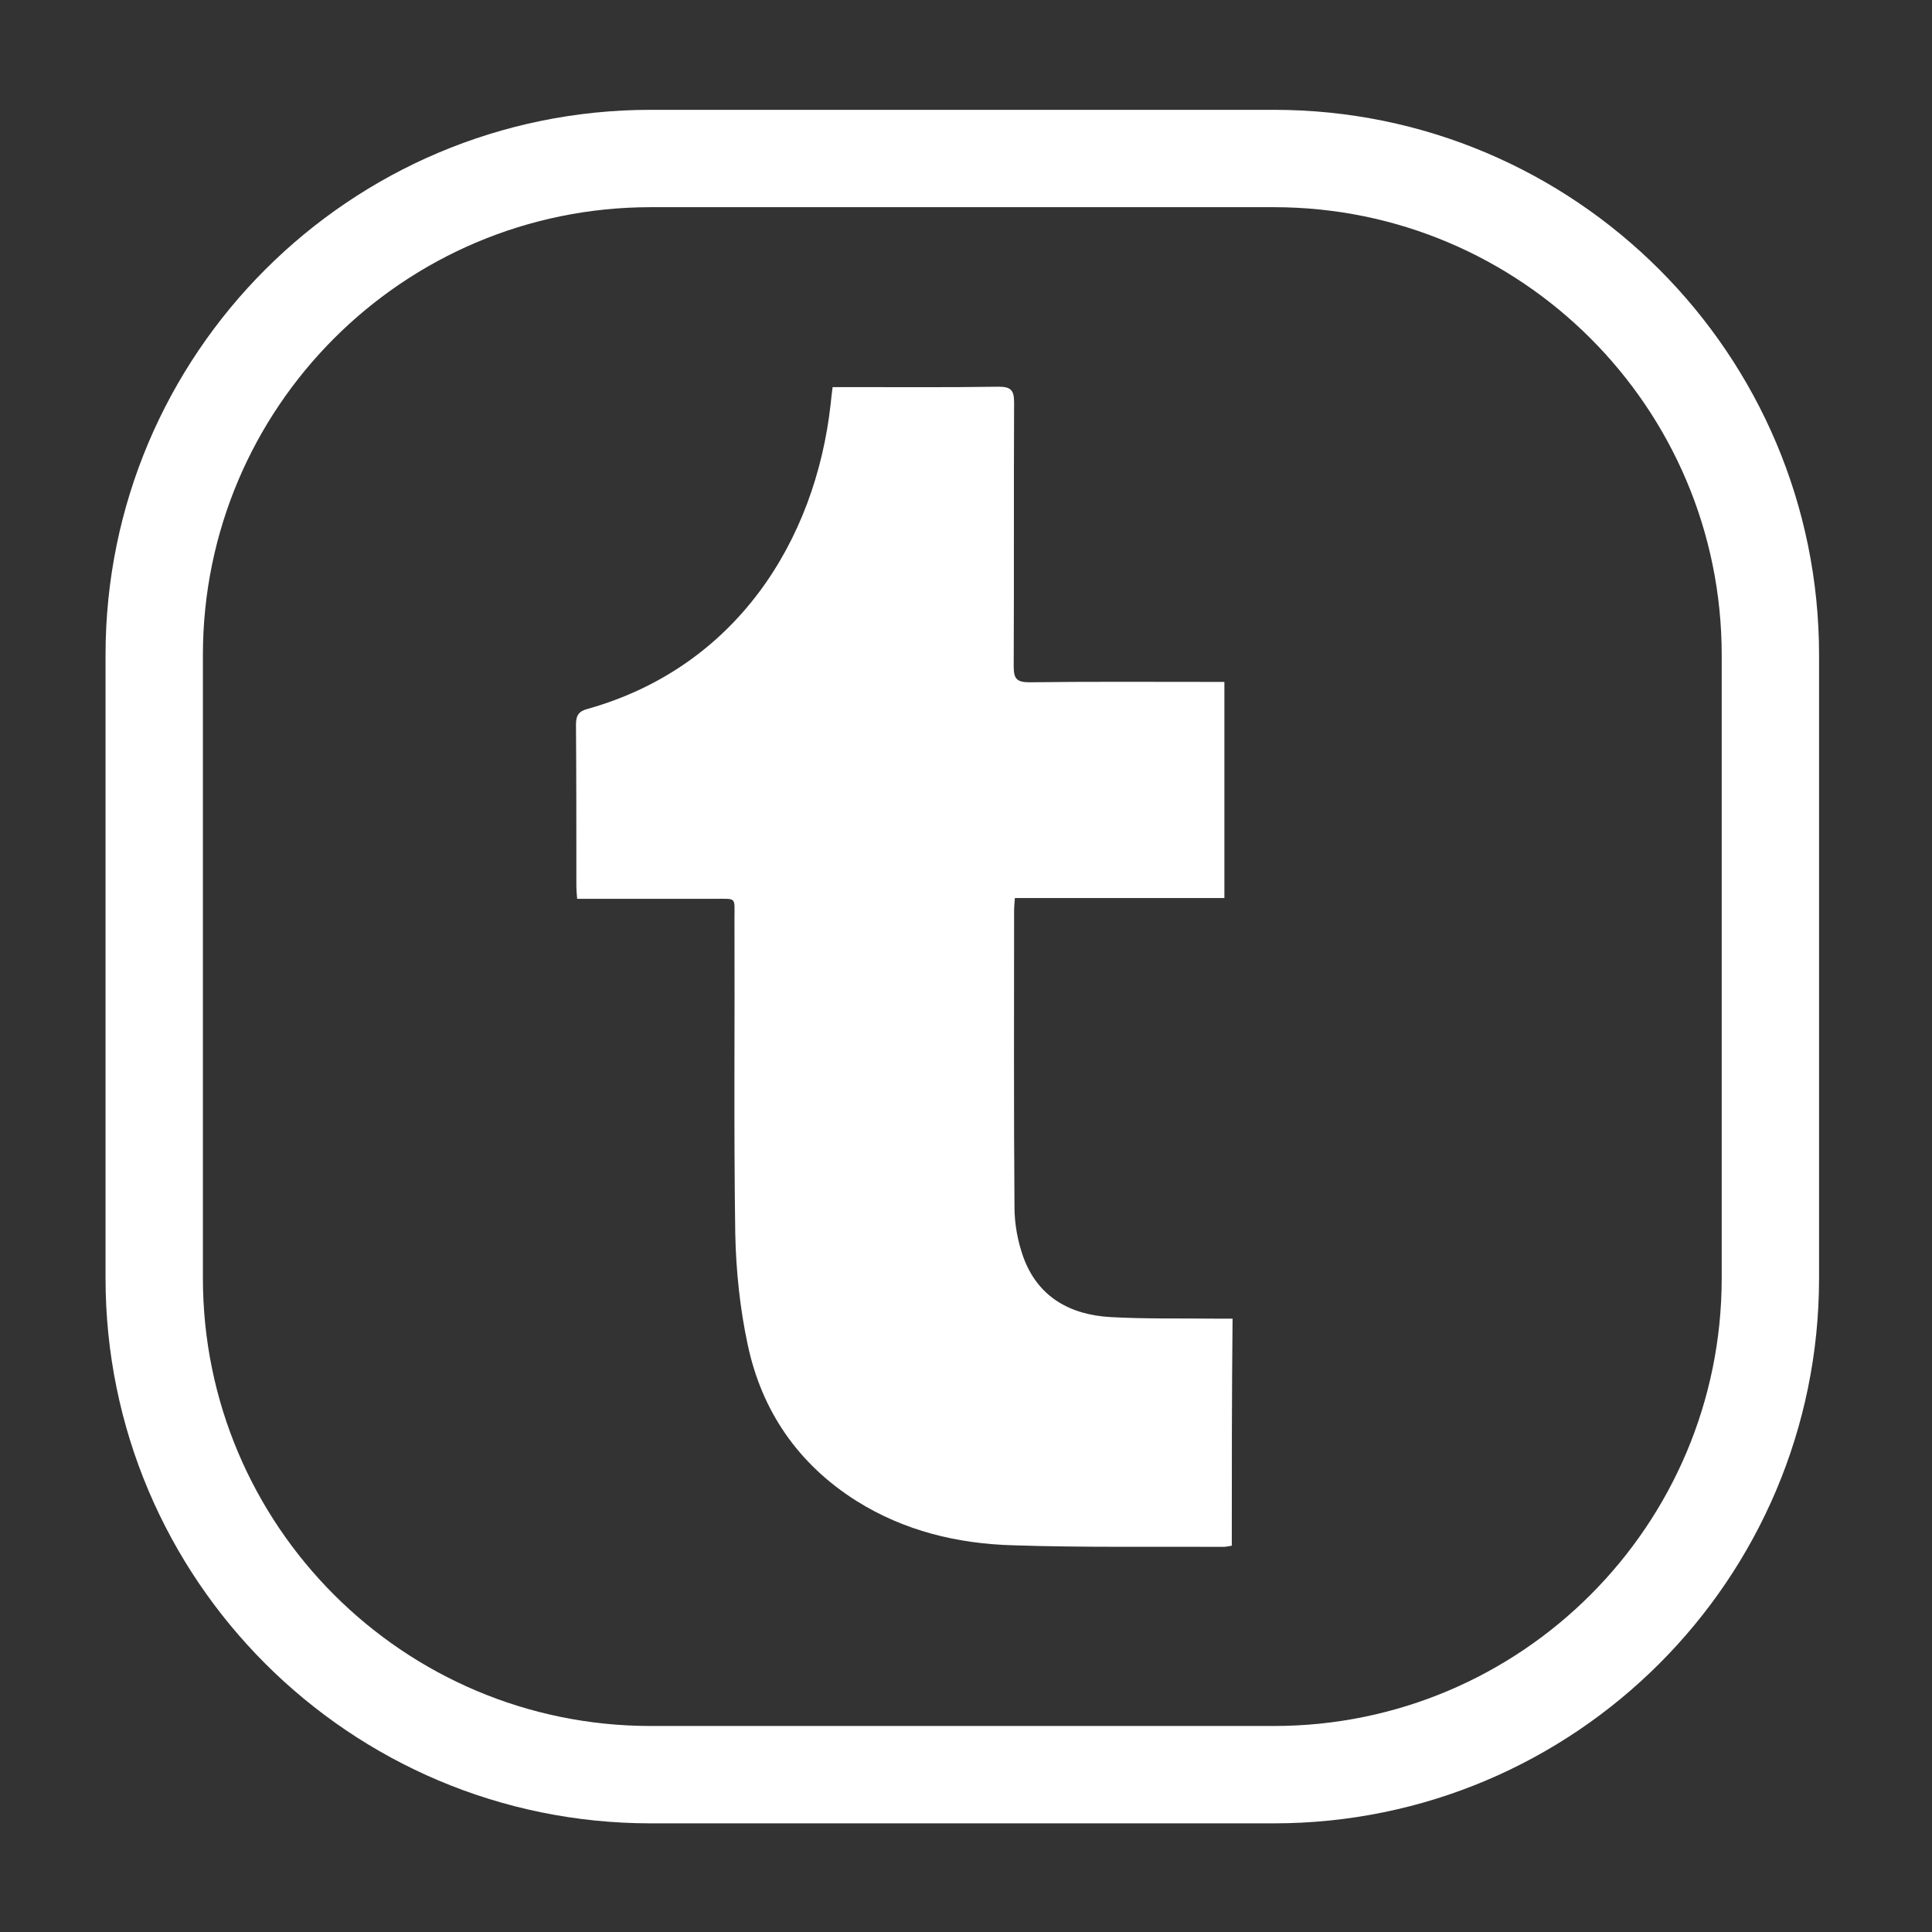
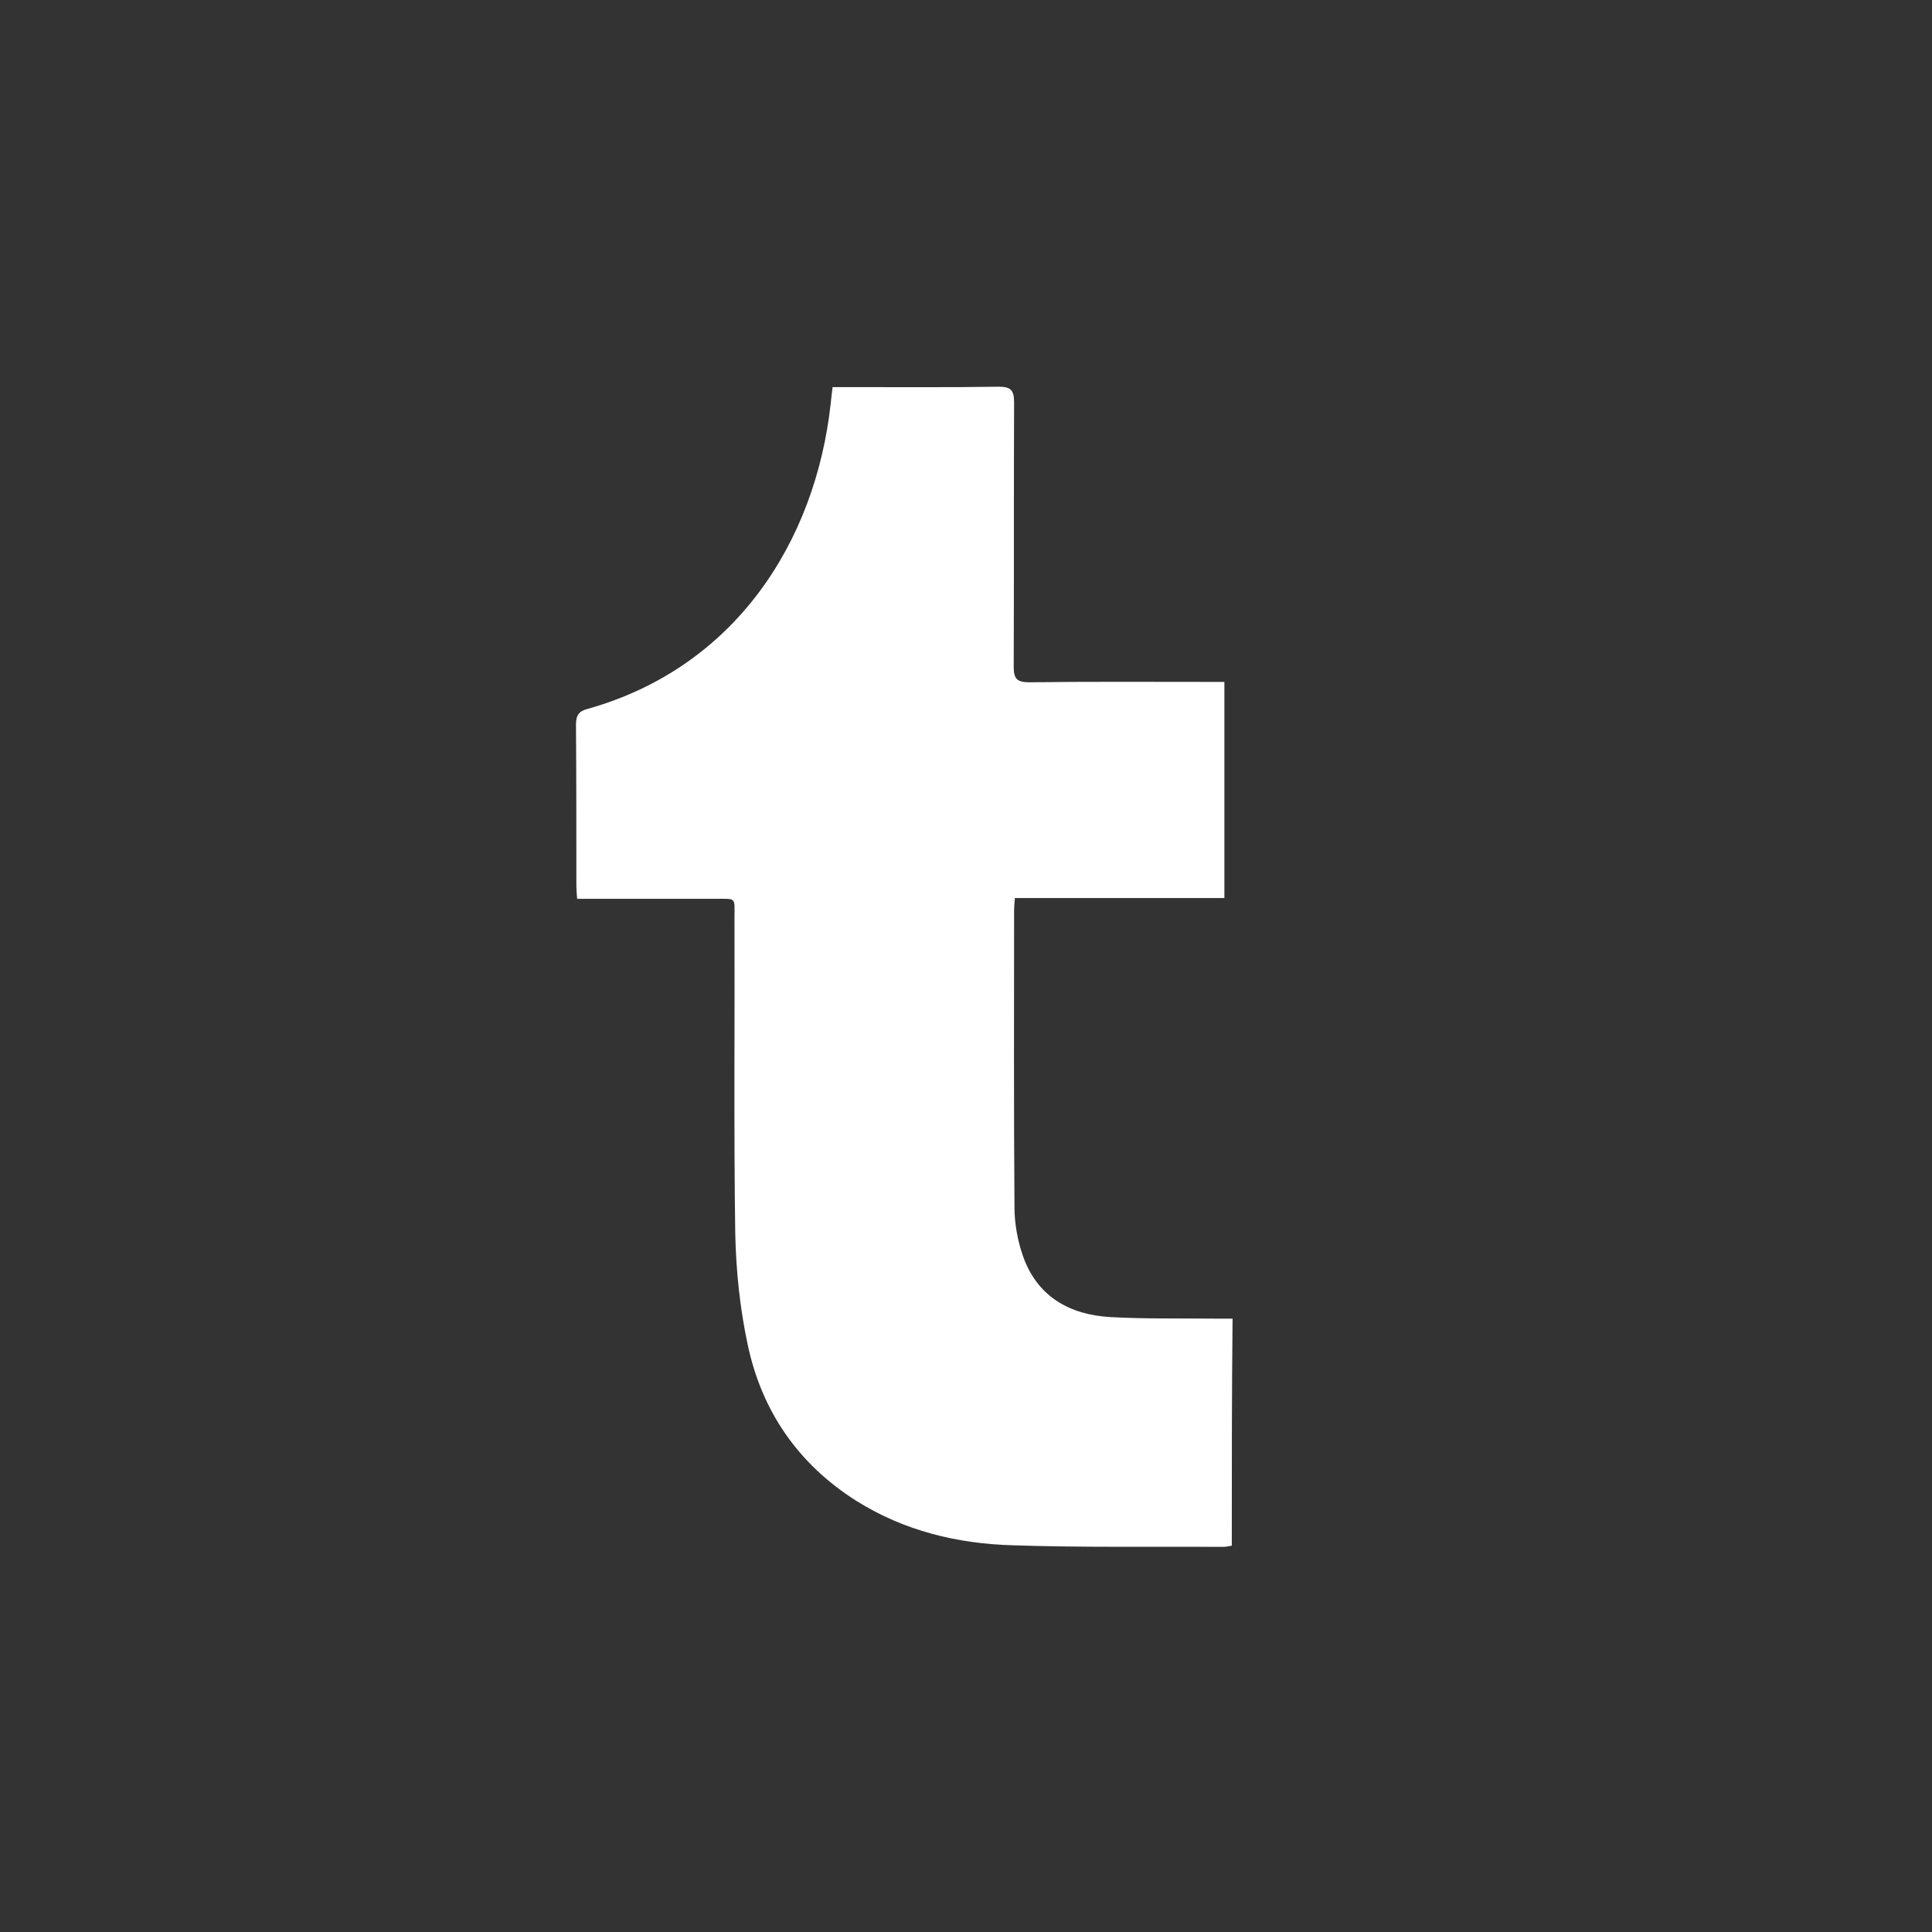
<svg xmlns="http://www.w3.org/2000/svg" fill="#fff" version="1.1" id="Ebene_1" x="0px" y="0px" viewBox="0 0 496.1 496.1" style="enable-background:new 0 0 496.1 496.1;" xml:space="preserve">
  <rect x="0" y="0" width="496.1" height="496.1" fill="#333333" stroke="none" />
  <g>
    <path d="M316.3,396.9c-0.7,0.1-1.4,0.3-2,0.3c-18.1-0.1-36.2,0.2-54.2-0.4c-14.3-0.4-27.9-3.7-40.2-11.4   c-15-9.5-24.3-23.1-27.9-40.1c-2-9.3-3-19-3.2-28.5c-0.4-27-0.1-54-0.2-81.1c0-5.4,0.6-4.9-5-4.9c-11.7,0-23.4,0-35.4,0   c-0.1-1.2-0.2-2.3-0.2-3.3c0-13.8,0-27.6-0.1-41.4c0-2.4,0.7-3.5,3.1-4.1c37.9-10.7,58.4-43,62.3-78.3c0.1-1.3,0.3-2.6,0.5-4.3   c1.4,0,2.6,0,3.8,0c12.9,0,25.8,0.1,38.7-0.1c3.1,0,4.1,0.7,4.1,4c-0.1,22.6,0,45.2-0.1,67.8c0,3.1,0.7,4.1,4,4.1   c15.3-0.2,30.7-0.1,46-0.1c1.3,0,2.6,0,4.1,0c0,18.6,0,36.9,0,55.5c-17.9,0-35.7,0-53.8,0c-0.1,1.4-0.2,2.3-0.2,3.3   c0,25.4-0.1,50.7,0.1,76.1c0,4.2,0.8,8.6,2.2,12.6c3.7,10.4,12,15,22.4,15.6c8.9,0.5,17.9,0.3,26.8,0.4c1.4,0,2.9,0,4.6,0   C316.3,358.1,316.3,377.4,316.3,396.9L316.3,396.9z" />
-     <path d="M467.1,328.2v-160c0-77.3-62.7-140-140-140h-160c-77.3,0-140,62.7-140,140v160c0,77.3,62.7,140,140,140h160   C404.4,468.2,467.1,405.5,467.1,328.2L467.1,328.2z M442.1,328.2c0,63.5-51.5,115-115,115h-160c-63.5,0-115-51.5-115-115v-160   c0-63.5,51.5-115,115-115h160c63.5,0,115,51.5,115,115V328.2L442.1,328.2z" />
  </g>
</svg>